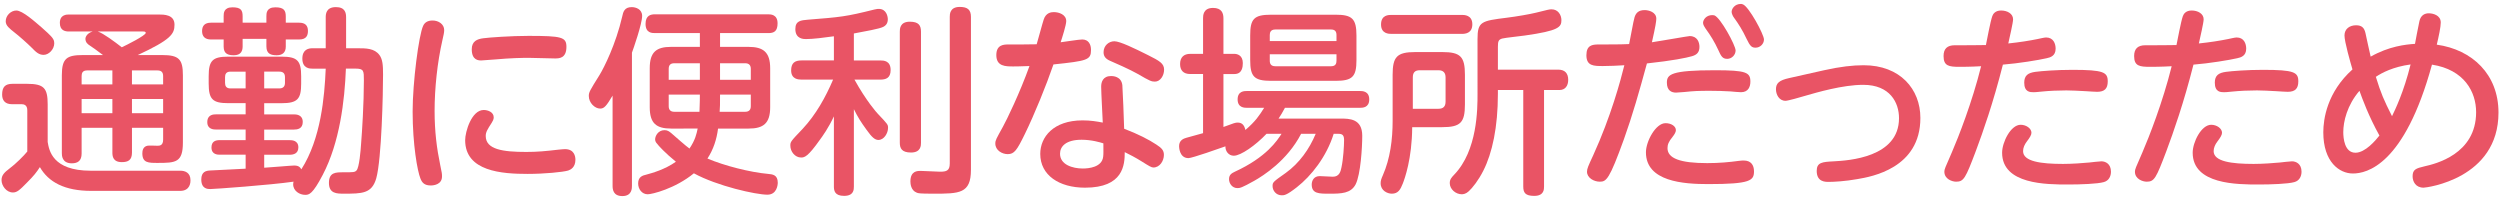
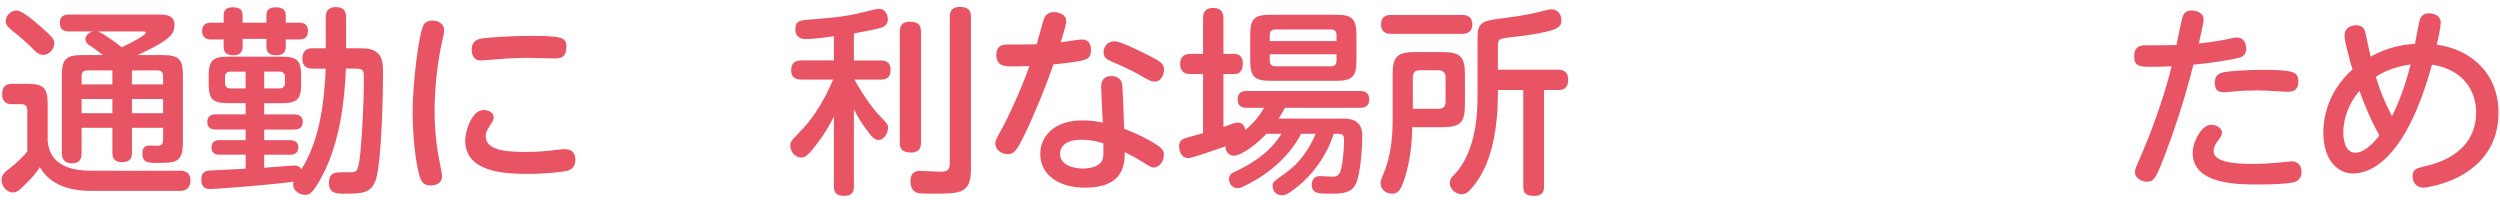
<svg xmlns="http://www.w3.org/2000/svg" version="1.1" id="レイヤー_1" x="0px" y="0px" width="250px" height="20px" viewBox="0 0 250 20" enable-background="new 0 0 250 20" xml:space="preserve">
  <g>
    <path id="XMLID_3815_" fill="#E95465" d="M9.121,19.088c-2.656,0-4.274-0.879-5.133-2.377c-0.339,0.52-0.579,0.839-1.298,1.558   c-0.739,0.759-0.999,0.979-1.398,0.979c-0.659,0-1.139-0.679-1.139-1.238c0-0.5,0.3-0.779,0.799-1.159   c0.619-0.459,1.438-1.278,1.777-1.698v-4.094c0-0.16,0-0.639-0.559-0.639H1.192c-0.699,0-0.979-0.399-0.979-0.959   c0-0.759,0.3-1.079,1.039-1.079h1.458c1.698,0,2.058,0.439,2.058,2.058v3.755c0.14,0.819,0.459,2.876,4.294,2.876h8.968   c0.459,0,1.019,0.18,1.019,0.959c0,0.16,0,1.059-1.039,1.059H9.121z M1.631,1.052c0.619,0,1.837,1.098,2.517,1.678   c0.279,0.26,0.979,0.839,1.158,1.158c0.1,0.16,0.12,0.3,0.12,0.439c0,0.599-0.54,1.159-1.059,1.159   c-0.459,0-0.739-0.24-1.199-0.719C2.749,4.347,1.87,3.568,1.451,3.249C0.952,2.849,0.572,2.569,0.572,2.13   C0.572,1.531,1.112,1.052,1.631,1.052z M10.3,5.506C9.72,5.066,9.201,4.687,9.001,4.567c-0.22-0.14-0.459-0.319-0.459-0.699   c0-0.02,0.02-0.499,0.719-0.719H6.884c-0.379,0-0.899-0.1-0.899-0.859c0-0.839,0.699-0.839,0.919-0.839h8.948   c0.539,0,1.598,0,1.598,1.019c0,0.939-0.379,1.498-3.675,3.036h2.457c1.658,0,2.057,0.419,2.057,2.017v6.731   c0,1.997-0.719,2.037-2.517,2.037c-0.938,0-1.538,0-1.538-0.958c0-0.26,0.06-0.659,0.5-0.759c0.14-0.04,0.839,0,0.999,0   c0.2,0,0.58,0,0.58-0.599v-1.198h-3.116v2.477c0,0.759-0.379,0.958-1.019,0.958c-0.899,0-0.939-0.619-0.939-0.958v-2.477H8.162   v2.576c0,0.719-0.379,0.979-0.979,0.979c-0.999,0-0.999-0.799-0.999-1.019v-7.79c0-1.698,0.5-2.017,2.117-2.017H10.3z    M11.238,8.442V7.043H8.701c-0.439,0-0.539,0.26-0.539,0.56v0.839H11.238z M11.238,9.9H8.162v1.418h3.076V9.9z M9.78,3.149   c0.58,0.2,1.678,1.019,2.397,1.578c0.439-0.2,2.397-1.178,2.397-1.438c0-0.14-0.16-0.14-0.28-0.14H9.78z M13.196,8.442h3.116V7.603   c0-0.359-0.16-0.56-0.56-0.56h-2.557V8.442z M16.312,9.9h-3.116v1.418h3.116V9.9z" />
    <path id="XMLID_3824_" fill="#E95465" d="M31.234,6.864c-0.22,0-0.999,0-0.999-0.999c0-0.939,0.639-1.039,0.999-1.039h1.338V1.75   c0-0.319,0.02-1.039,1.019-1.039c0.939,0,1.019,0.599,1.019,1.039v3.076h1.179c0.799,0,1.658,0,2.157,0.679   c0.319,0.439,0.359,1.019,0.359,1.958c0,1.797-0.14,8.429-0.679,10.366c-0.439,1.538-1.418,1.538-3.255,1.538   c-0.679,0-1.478,0-1.478-1.079c0-1.059,0.679-1.059,1.438-1.059c1.019,0,1.138,0,1.318-0.18c0.279-0.28,0.419-2.018,0.459-2.657   c0.1-1.218,0.28-4.055,0.28-6.352c0-0.959,0-1.179-0.839-1.179H34.59c-0.12,3.196-0.619,7.391-2.317,10.626   c-1.019,1.958-1.378,1.998-1.757,1.998c-0.54,0-1.199-0.379-1.199-1.059c0-0.1,0.02-0.18,0.04-0.26   c-2.357,0.34-7.93,0.739-8.329,0.739c-0.24,0-0.899,0-0.899-0.959c0-0.779,0.479-0.879,0.899-0.898   c0.56-0.04,3.036-0.14,3.536-0.18v-1.398h-2.577c-0.2,0-0.839,0-0.839-0.719c0-0.599,0.379-0.739,0.839-0.739h2.577v-1.059h-2.956   c-0.2,0-0.879,0-0.879-0.739c0-0.779,0.659-0.779,0.879-0.779h2.956v-1.119h-1.738c-1.558,0-1.958-0.379-1.958-1.958V7.623   c0-1.558,0.379-1.958,1.958-1.958h5.333c1.578,0,1.958,0.399,1.958,1.958v0.739c0,1.538-0.36,1.958-1.958,1.958H26.42v1.119h2.976   c0.18,0,0.879,0,0.879,0.759c0,0.699-0.56,0.759-0.879,0.759H26.42v1.059h2.557c0.18,0,0.859,0,0.859,0.719   c0,0.619-0.479,0.739-0.859,0.739H26.42v1.298c0.479-0.02,2.716-0.22,2.996-0.22c0.459,0,0.599,0.18,0.719,0.379   c1.957-3.056,2.317-7.25,2.437-10.067H31.234z M22.365,1.631c0-0.3,0-0.899,0.879-0.899c0.839,0,1.019,0.28,1.019,0.899V2.27h2.377   V1.631c0-0.3,0-0.899,0.899-0.899c0.859,0,1.039,0.32,1.039,0.919V2.27h1.338c0.579,0,0.878,0.26,0.878,0.819   c0,0.439-0.14,0.859-0.878,0.859h-1.338v0.719c0,0.579-0.34,0.859-0.899,0.859s-1.039-0.12-1.039-0.879V3.888h-2.377v0.759   c0,0.459-0.18,0.879-0.879,0.879c-0.539,0-1.019-0.12-1.019-0.859V3.948h-1.278c-0.559,0-0.879-0.28-0.879-0.839   c0-0.54,0.28-0.839,0.879-0.839h1.278V1.631z M24.563,8.841V7.164h-1.518c-0.439,0-0.54,0.26-0.54,0.559v0.56   c0,0.319,0.12,0.559,0.54,0.559H24.563z M26.42,8.841h1.518c0.379,0,0.559-0.2,0.559-0.559v-0.56c0-0.379-0.18-0.559-0.559-0.559   H26.42V8.841z" />
    <path id="XMLID_3829_" fill="#E95465" d="M42.322,2.569c0.14-0.299,0.419-0.519,0.938-0.519c0.58,0,1.159,0.359,1.159,0.958   c0,0.26-0.06,0.479-0.18,1.019c-0.5,2.197-0.779,4.773-0.779,7.07c0,2.058,0.22,3.755,0.56,5.393c0.18,0.839,0.18,0.899,0.18,1.159   c0,0.799-0.819,0.898-1.119,0.898c-0.639,0-0.879-0.279-1.039-0.699c-0.3-0.739-0.779-3.396-0.779-6.691   C41.263,8.242,41.882,3.468,42.322,2.569z M48.373,10.999c0.399,0,0.999,0.2,0.999,0.739c0,0.2-0.1,0.38-0.2,0.54   c-0.439,0.679-0.599,0.939-0.599,1.318c0,1.358,1.718,1.598,4.055,1.598c1.099,0,1.958-0.08,3.136-0.22   c0.439-0.04,0.579-0.06,0.739-0.06c0.919,0,1.039,0.719,1.039,1.059c0,0.759-0.479,0.999-0.719,1.079   c-0.52,0.16-2.397,0.339-4.055,0.339c-2.557,0-6.252-0.24-6.252-3.375C46.516,13.176,47.155,10.999,48.373,10.999z M55.504,5.845   c-0.14,0-2.197-0.06-2.617-0.06c-0.699,0-1.798,0.02-3.375,0.16c-0.22,0.02-1.278,0.1-1.378,0.1c-0.259,0-0.958,0-0.958-1.119   c0-0.819,0.559-1.019,1.138-1.098c0.56-0.08,2.796-0.24,4.534-0.24c3.336,0,3.795,0.12,3.795,1.099   C56.642,5.825,55.924,5.845,55.504,5.845z" />
-     <path id="XMLID_3833_" fill="#E95465" d="M63.196,18.568c0,0.26,0,1.039-0.959,1.039c-0.918,0-0.979-0.659-0.979-1.039V9.561   c-0.619,1.039-0.839,1.298-1.238,1.298c-0.54,0-1.139-0.58-1.139-1.259c0-0.379,0.1-0.539,1.059-2.077   c0.479-0.779,1.638-3.096,2.277-5.852c0.1-0.479,0.22-0.959,0.958-0.959c0.399,0,1.039,0.2,1.039,0.879   c0,0.799-0.899,3.355-1.019,3.675V18.568z M67.111,12.856c-1.458,0-2.137-0.499-2.137-2.137V6.824c0-1.618,0.659-2.137,2.137-2.137   h2.876V3.309h-4.494c-0.28,0-0.938,0-0.938-0.919c0-0.879,0.559-0.958,0.938-0.958h11.345c0.24,0,0.919,0.02,0.919,0.899   c0,0.779-0.34,0.979-0.919,0.979h-4.833v1.378h2.856c1.458,0,2.157,0.519,2.157,2.137v3.895c0,1.618-0.679,2.137-2.157,2.137   h-3.056c-0.14,1.079-0.459,2.077-1.059,2.996c1.678,0.719,4.274,1.378,6.072,1.538c0.419,0.04,0.959,0.08,0.959,0.879   c0,0.2-0.08,1.198-1.039,1.198c-1.138,0-5.013-0.859-7.35-2.137c-1.877,1.538-4.194,2.097-4.614,2.097   c-0.58,0-0.959-0.519-0.959-1.079c0-0.679,0.439-0.799,0.859-0.898c0.52-0.14,1.817-0.5,2.916-1.278   c-1.059-0.859-1.777-1.638-1.877-1.798c-0.12-0.12-0.2-0.26-0.2-0.439c0-0.339,0.3-0.919,0.939-0.919c0.299,0,0.459,0.12,0.679,0.3   c0.279,0.24,1.538,1.358,1.817,1.538c0.579-0.859,0.699-1.438,0.819-1.998H67.111z M69.987,6.325H67.43   c-0.359,0-0.559,0.16-0.559,0.559v1.099h3.116V6.325z M69.947,11.178c0.04-1.039,0.04-1.298,0.04-1.718h-3.116v1.159   c0,0.359,0.18,0.559,0.559,0.559H69.947z M74.521,11.178c0.419,0,0.559-0.24,0.559-0.559V9.46h-3.076c0,0.979,0,1.298-0.04,1.718   H74.521z M72.004,7.982h3.076V6.884c0-0.359-0.18-0.559-0.559-0.559h-2.517V7.982z" />
    <path id="XMLID_3840_" fill="#E95465" d="M85.388,6.045h2.636c0.34,0,1.039,0.02,1.039,0.959c0,0.819-0.499,0.958-1.039,0.958   h-2.577c1.179,2.137,2.237,3.316,2.317,3.396c1.039,1.099,1.039,1.099,1.039,1.438c0,0.52-0.4,1.199-0.959,1.199   c-0.339,0-0.639-0.24-1.178-0.999c-0.62-0.859-0.859-1.239-1.278-2.078v7.73c0,0.3,0,0.939-0.979,0.939   c-0.938,0-1.019-0.52-1.019-0.939v-7.011c-0.54,1.158-1.159,2.017-1.398,2.337c-1.199,1.698-1.538,1.778-1.878,1.778   c-0.619,0-1.079-0.6-1.079-1.179c0-0.399,0.02-0.419,1.239-1.698c1.318-1.418,2.277-3.136,3.036-4.914h-3.156   c-0.319,0-1.039-0.04-1.039-0.919c0-0.739,0.359-0.999,1.039-0.999h3.236V3.628c-0.999,0.14-2.077,0.279-2.796,0.279   c-0.22,0-1.059,0-1.059-0.999c0-0.839,0.559-0.879,1.258-0.939c3.256-0.259,3.775-0.299,6.651-1.019   c0.22-0.06,0.379-0.06,0.439-0.06c0.759,0,0.899,0.759,0.899,1.039c0,0.52-0.32,0.679-0.459,0.759   c-0.399,0.2-1.778,0.439-2.936,0.659V6.045z M92.099,14.274c0,0.259,0,0.979-0.999,0.979c-0.939,0-1.119-0.439-1.119-0.979V3.169   c0-0.26,0-0.999,0.999-0.999c0.879,0,1.119,0.36,1.119,0.999V14.274z M97.093,16.991c0,2.377-1.159,2.377-3.755,2.377   c-1.418,0-1.498-0.04-1.658-0.1c-0.599-0.22-0.639-0.919-0.639-1.119c0-1.059,0.699-1.059,1.019-1.059   c0.32,0,1.658,0.08,1.938,0.08c0.619,0,0.979-0.08,0.979-0.819V1.691c0-0.26,0-0.999,0.999-0.999c0.779,0,1.119,0.28,1.119,0.999   V16.991z" />
    <path id="XMLID_3844_" fill="#E95465" d="M102.488,13.396c-0.799,1.638-1.059,2.017-1.718,2.017c-0.559,0-1.238-0.379-1.238-1.059   c0-0.339,0.1-0.479,0.759-1.678c0.379-0.679,1.678-3.355,2.657-6.072c-0.919,0.04-1.578,0.04-1.618,0.04   c-0.779,0-1.698,0-1.698-1.138c0-1.059,0.779-1.059,1.219-1.059c0.599,0,2.317,0,2.816-0.02c0.12-0.379,0.58-2.117,0.699-2.457   c0.22-0.719,0.779-0.759,1.019-0.759c0.5,0,1.238,0.24,1.238,0.899c0,0.379-0.399,1.638-0.559,2.117   c0.34-0.04,1.837-0.28,2.157-0.28c0.639,0,0.879,0.5,0.879,1.039c0,1.019-0.359,1.099-3.755,1.458   C104.625,8.542,103.446,11.438,102.488,13.396z M110.117,8.662c0-0.439,0.16-1.059,0.999-1.059c0.16,0,1.019,0.02,1.119,0.919   c0.04,0.479,0.16,3.495,0.18,4.354c1.378,0.52,2.497,1.099,3.216,1.578c0.56,0.359,0.759,0.599,0.759,1.039   c0,0.579-0.399,1.258-1.059,1.258c-0.18,0-0.419-0.14-1.179-0.619c-0.539-0.34-1.258-0.719-1.678-0.919   c0,1.278-0.14,3.555-3.975,3.555c-2.597,0-4.474-1.258-4.474-3.375c0-1.678,1.298-3.355,4.234-3.355c0.799,0,1.378,0.1,2.017,0.22   C110.257,11.737,110.117,9.221,110.117,8.662z M108.16,13.975c-1.558,0-2.157,0.659-2.157,1.398c0,1.099,1.259,1.478,2.277,1.478   c0.579,0,1.917-0.12,2.037-1.178c0.04-0.32,0.02-0.559,0.02-1.338C110.018,14.234,109.159,13.975,108.16,13.975z M114.791,5.506   c1.159,0.579,1.618,0.839,1.618,1.458c0,0.599-0.38,1.198-0.919,1.198c-0.34,0-0.5-0.06-1.698-0.759   c-0.759-0.439-2.397-1.159-2.776-1.318c-0.459-0.2-0.659-0.459-0.659-0.859c0-0.679,0.539-1.099,1.079-1.099   C111.995,4.127,113.473,4.847,114.791,5.506z" />
    <path id="XMLID_3849_" fill="#E95465" d="M126.658,13.375c-1.099,1.158-2.577,2.197-3.276,2.197c-0.539,0-0.859-0.479-0.839-0.938   c-0.559,0.2-3.335,1.178-3.695,1.178c-0.939,0-0.939-1.158-0.939-1.198c0-0.579,0.439-0.759,0.739-0.839   c0.259-0.08,1.438-0.399,1.658-0.459V7.403h-1.278c-0.699,0-1.019-0.379-1.019-0.999c0-0.679,0.379-1.019,1.019-1.019h1.278V1.831   c0-0.26,0-1.039,0.999-1.039c0.859,0,1.039,0.519,1.039,1.039v3.555h1.099c0.28,0,0.839,0.14,0.839,0.919   c0,0.379-0.06,1.099-0.839,1.099h-1.099v5.293c1.079-0.399,1.199-0.439,1.418-0.439c0.419,0,0.659,0.22,0.779,0.739   c1.019-0.879,1.358-1.398,1.877-2.217h-1.738c-0.22,0-0.918,0-0.918-0.839s0.679-0.839,0.918-0.839h11.325   c0.22,0,0.919,0,0.919,0.839s-0.679,0.839-0.919,0.839h-7.51c-0.259,0.479-0.419,0.759-0.639,1.079h6.212   c0.859,0,2.157,0,2.157,1.718c0,1.158-0.16,3.855-0.659,4.854c-0.479,0.919-1.438,0.939-2.636,0.939c-1.039,0-1.758,0-1.758-0.919   c0-0.359,0.2-0.839,0.799-0.839c0.06,0,1.218,0.06,1.318,0.06c0.639,0,0.779-0.52,0.859-0.939c0.18-0.819,0.26-2.157,0.26-2.736   c0-0.619-0.3-0.619-0.719-0.619h-0.319c-0.719,2.297-2.237,4.214-3.695,5.353c-1.019,0.799-1.258,0.799-1.498,0.799   c-0.579,0-0.919-0.479-0.919-0.919c0-0.379,0.04-0.419,1.318-1.318c1.358-0.979,2.357-2.376,2.996-3.915h-1.458   c-1.398,2.696-3.795,4.194-4.674,4.694c-1.278,0.719-1.458,0.739-1.698,0.739c-0.52,0-0.839-0.459-0.839-0.899   c0-0.459,0.299-0.599,0.579-0.739c3.176-1.458,4.234-3.116,4.674-3.795H126.658z M135.646,6.005c0,1.658-0.399,2.078-2.077,2.078   h-6.472c-1.698,0-2.077-0.439-2.077-2.078V3.548c0-1.638,0.359-2.077,2.077-2.077h6.472c1.638,0,2.077,0.399,2.077,2.077V6.005z    M133.649,4.107V3.508c0-0.319-0.12-0.559-0.539-0.559h-5.573c-0.479,0-0.559,0.299-0.559,0.559v0.599H133.649z M133.649,5.426   h-6.671v0.639c0,0.32,0.12,0.559,0.559,0.559h5.573c0.459,0,0.539-0.279,0.539-0.559V5.426z" />
    <path id="XMLID_3854_" fill="#E95465" d="M139.263,7.483c0-1.797,0.419-2.277,2.277-2.277h2.676c1.838,0,2.277,0.459,2.277,2.277   v2.957c0,1.817-0.439,2.277-2.277,2.277h-2.996c-0.02,3.176-0.759,5.173-0.938,5.632c-0.24,0.62-0.479,1.019-1.099,1.019   c-0.439,0-1.119-0.3-1.119-1.039c0-0.26,0.06-0.439,0.22-0.799c0.739-1.678,0.979-3.595,0.979-5.433V7.483z M146.194,1.491   c0.22,0,1.039,0,1.039,0.938c0,0.919-0.739,0.959-1.039,0.959h-7.051c-0.24,0-1.039,0-1.039-0.939c0-0.958,0.759-0.958,1.039-0.958   H146.194z M141.281,10.878h2.557c0.479,0,0.719-0.219,0.719-0.719V7.743c0-0.459-0.22-0.719-0.719-0.719h-1.857   c-0.5,0-0.699,0.239-0.699,0.719V10.878z M155.822,6.964c0.679,0,0.999,0.379,0.999,1.019c0,0.599-0.299,1.019-0.879,1.019h-1.538   v9.647c0,0.28,0,0.939-0.979,0.939c-0.899,0-1.099-0.32-1.099-0.939V9.001h-2.537V9.4c0,3.296-0.559,5.913-1.458,7.67   c-0.479,0.959-1.099,1.738-1.458,2.058c-0.28,0.26-0.54,0.299-0.699,0.299c-0.599,0-1.198-0.499-1.198-1.118   c0-0.38,0.18-0.56,0.439-0.839c2.337-2.417,2.337-6.592,2.337-8.07V3.908c0-1.758,0.379-1.817,2.936-2.137   c0.979-0.12,2.337-0.359,2.896-0.499c1.278-0.32,1.358-0.34,1.578-0.34c0.639,0,0.979,0.56,0.979,1.079   c0,0.699-0.259,1.059-3.635,1.538c-0.359,0.06-1.957,0.22-2.257,0.299c-0.399,0.1-0.459,0.28-0.459,0.839v2.277H155.822z" />
-     <path id="XMLID_3859_" fill="#E95465" d="M162.395,13.915c-1.458,4.035-1.758,4.254-2.417,4.254c-0.579,0-1.278-0.379-1.278-0.999   c0-0.3,0.12-0.559,0.619-1.638c1.778-3.895,2.736-7.47,3.116-9.008c-0.779,0.04-1.338,0.08-2.137,0.08   c-0.918,0-1.658,0-1.658-1.079c0-0.999,0.58-1.079,1.218-1.079c1.059,0,2.237,0,3.056-0.04c0.1-0.419,0.419-2.297,0.54-2.677   c0.14-0.439,0.399-0.719,1.019-0.719c0.399,0,1.158,0.2,1.158,0.859c0,0.24-0.08,0.779-0.439,2.357   c0.6-0.08,3.615-0.619,3.775-0.619c0.779,0,0.979,0.639,0.979,1.079c0,0.539-0.26,0.799-0.759,0.938   c-0.56,0.16-1.897,0.439-4.494,0.719C163.913,9.201,163.254,11.518,162.395,13.915z M166.55,12.317   c0.599,0,1.039,0.319,1.039,0.699c0,0.18-0.12,0.4-0.339,0.679c-0.379,0.459-0.5,0.759-0.5,1.119c0,1.019,1.258,1.498,3.975,1.498   c1.178,0,2.237-0.1,3.116-0.22c0.26-0.04,0.439-0.04,0.539-0.04c0.719,0,1.019,0.459,1.019,1.079c0,0.919-0.34,1.278-4.574,1.278   c-2.457,0-6.232-0.24-6.232-3.176C164.592,14.134,165.571,12.317,166.55,12.317z M171.503,7.024c3.136,0,3.535,0.22,3.535,1.138   c0,0.5-0.2,1.059-0.938,1.059c-0.18,0-0.899-0.06-1.059-0.08c-0.699-0.04-1.318-0.06-2.058-0.06c-1.138,0-1.598,0.02-2.537,0.12   c-0.499,0.04-0.719,0.06-0.839,0.06c-0.459,0-0.919-0.2-0.919-0.999C166.689,7.443,167.089,7.024,171.503,7.024z M173.56,5.046   c0,0.439-0.379,0.839-0.839,0.839c-0.479,0-0.619-0.28-0.899-0.899c-0.359-0.779-0.759-1.438-1.258-2.117   c-0.1-0.14-0.26-0.399-0.26-0.579c0-0.32,0.32-0.779,0.919-0.779c0.04,0,0.1,0,0.2,0.02C172.042,1.73,173.56,4.547,173.56,5.046z    M176.397,3.948c0,0.439-0.379,0.819-0.839,0.819c-0.36,0-0.54-0.12-0.899-0.879c-0.399-0.859-0.819-1.518-1.258-2.117   c-0.1-0.12-0.24-0.419-0.24-0.579c0-0.32,0.32-0.799,0.919-0.799c0.04,0,0.1,0,0.2,0.04C174.879,0.632,176.397,3.448,176.397,3.948   z" />
-     <path id="XMLID_3865_" fill="#E95465" d="M182.41,7.024c1.618-0.36,2.856-0.5,3.955-0.5c3.655,0,5.673,2.397,5.673,5.273   c0,5.034-4.894,5.873-6.292,6.112c-1.218,0.22-2.357,0.28-2.876,0.28c-0.36,0-1.199,0-1.199-1.099c0-0.859,0.56-0.898,1.718-0.958   c1.458-0.08,6.512-0.379,6.512-4.314c0-1.558-0.899-3.335-3.576-3.335c-2.057,0-4.634,0.759-5.812,1.099   c-0.459,0.14-1.718,0.499-1.958,0.499c-0.659,0-0.959-0.639-0.959-1.158c0-0.6,0.32-0.899,1.338-1.119L182.41,7.024z" />
-     <path id="XMLID_3867_" fill="#E95465" d="M197.572,15.133c-1.019,2.696-1.198,3.036-1.958,3.036c-0.399,0-1.178-0.26-1.178-0.999   c0-0.24,0.06-0.359,0.759-1.958c0.639-1.478,2.018-4.974,2.916-8.589c-1.078,0.06-1.957,0.06-2.157,0.06   c-1.059,0-1.598-0.08-1.598-1.079c0-0.739,0.379-1.079,1.119-1.079c0.599,0,2.617,0,3.116-0.02c0.1-0.459,0.439-2.337,0.639-2.896   c0.08-0.22,0.3-0.559,0.879-0.559c0.619,0,1.199,0.319,1.199,0.878c0,0.34-0.36,1.878-0.479,2.417   c1.138-0.12,2.137-0.28,2.916-0.439c0.12-0.02,0.679-0.16,0.859-0.16c0.739,0,0.959,0.619,0.959,1.119   c0,0.739-0.54,0.879-0.899,0.958c-0.779,0.18-2.836,0.52-4.375,0.639C199.31,10.319,198.311,13.156,197.572,15.133z    M202.066,12.477c0.539,0,1.079,0.359,1.079,0.799c0,0.22-0.16,0.479-0.479,0.899c-0.2,0.26-0.359,0.599-0.359,0.939   c0,1.039,1.797,1.278,3.995,1.278c0.879,0,2.018-0.08,2.617-0.14c0.18-0.02,1.039-0.12,1.218-0.12c0.399,0,0.959,0.24,0.959,1.039   c0,0.439-0.2,0.899-0.719,1.039c-0.619,0.18-2.317,0.24-3.555,0.24c-2.157,0-6.611,0-6.611-3.176   C200.209,14.234,201.068,12.477,202.066,12.477z M203.544,7.184c0.599-0.08,2.117-0.2,3.695-0.2c3.136,0,3.535,0.24,3.535,1.158   c0,0.719-0.319,1.039-1.059,1.039c-0.08,0-0.919-0.04-1.099-0.06c-0.799-0.04-1.458-0.08-1.978-0.08   c-0.819,0-1.717,0.04-2.497,0.12c-0.579,0.06-0.639,0.06-0.799,0.06c-0.32,0-0.919,0-0.919-0.958   C202.426,7.543,202.805,7.283,203.544,7.184z" />
    <path id="XMLID_3871_" fill="#E95465" d="M216.629,15.133c-1.019,2.696-1.198,3.036-1.958,3.036c-0.399,0-1.178-0.26-1.178-0.999   c0-0.24,0.06-0.359,0.759-1.958c0.639-1.478,2.018-4.974,2.916-8.589c-1.078,0.06-1.957,0.06-2.157,0.06   c-1.059,0-1.598-0.08-1.598-1.079c0-0.739,0.379-1.079,1.119-1.079c0.599,0,2.617,0,3.116-0.02c0.1-0.459,0.439-2.337,0.639-2.896   c0.08-0.22,0.3-0.559,0.879-0.559c0.619,0,1.199,0.319,1.199,0.878c0,0.34-0.36,1.878-0.479,2.417   c1.138-0.12,2.137-0.28,2.916-0.439c0.12-0.02,0.679-0.16,0.859-0.16c0.739,0,0.959,0.619,0.959,1.119   c0,0.739-0.54,0.879-0.899,0.958c-0.779,0.18-2.836,0.52-4.375,0.639C218.366,10.319,217.368,13.156,216.629,15.133z    M221.123,12.477c0.539,0,1.079,0.359,1.079,0.799c0,0.22-0.16,0.479-0.479,0.899c-0.2,0.26-0.359,0.599-0.359,0.939   c0,1.039,1.797,1.278,3.995,1.278c0.879,0,2.018-0.08,2.617-0.14c0.18-0.02,1.039-0.12,1.218-0.12c0.399,0,0.959,0.24,0.959,1.039   c0,0.439-0.2,0.899-0.719,1.039c-0.619,0.18-2.317,0.24-3.555,0.24c-2.157,0-6.611,0-6.611-3.176   C219.265,14.234,220.124,12.477,221.123,12.477z M222.601,7.184c0.599-0.08,2.117-0.2,3.695-0.2c3.136,0,3.535,0.24,3.535,1.158   c0,0.719-0.319,1.039-1.059,1.039c-0.08,0-0.919-0.04-1.099-0.06c-0.799-0.04-1.458-0.08-1.978-0.08   c-0.819,0-1.717,0.04-2.497,0.12c-0.579,0.06-0.639,0.06-0.799,0.06c-0.32,0-0.919,0-0.919-0.958   C221.482,7.543,221.862,7.283,222.601,7.184z" />
    <path id="XMLID_3875_" fill="#E95465" d="M235.287,17.35c-1.338,0-2.957-1.139-2.957-4.115c0-1.338,0.38-4.015,2.917-6.292   c-0.22-0.739-0.799-2.776-0.799-3.396c0-0.679,0.54-1.019,1.159-1.019c0.579,0,0.819,0.259,0.939,0.779   c0.08,0.32,0.419,1.998,0.519,2.357c1.838-1.039,3.496-1.218,4.434-1.278c0.1-0.52,0.28-1.538,0.439-2.257   c0.14-0.659,0.599-0.799,0.939-0.799c0.399,0,1.198,0.18,1.198,0.919c0,0.439-0.2,1.398-0.399,2.217   c3.555,0.499,6.172,2.976,6.172,6.791c0,6.631-7.21,7.51-7.49,7.51c-0.799,0-1.099-0.619-1.099-1.138   c0-0.679,0.34-0.799,1.199-0.999c1.059-0.239,5.153-1.198,5.153-5.413c0-2.018-1.179-4.254-4.415-4.754   C240.44,16.531,236.665,17.35,235.287,17.35z M235.946,9.081c-1.238,1.438-1.618,3.076-1.618,4.135c0,0.599,0.12,2.057,1.218,2.057   c0.979,0,2.018-1.238,2.397-1.718C236.865,11.618,236.225,9.86,235.946,9.081z M237.584,7.683c0.519,1.678,0.799,2.317,1.618,3.935   c0.3-0.619,1.179-2.417,1.857-5.173C239.302,6.684,238.183,7.283,237.584,7.683z" />
  </g>
</svg>